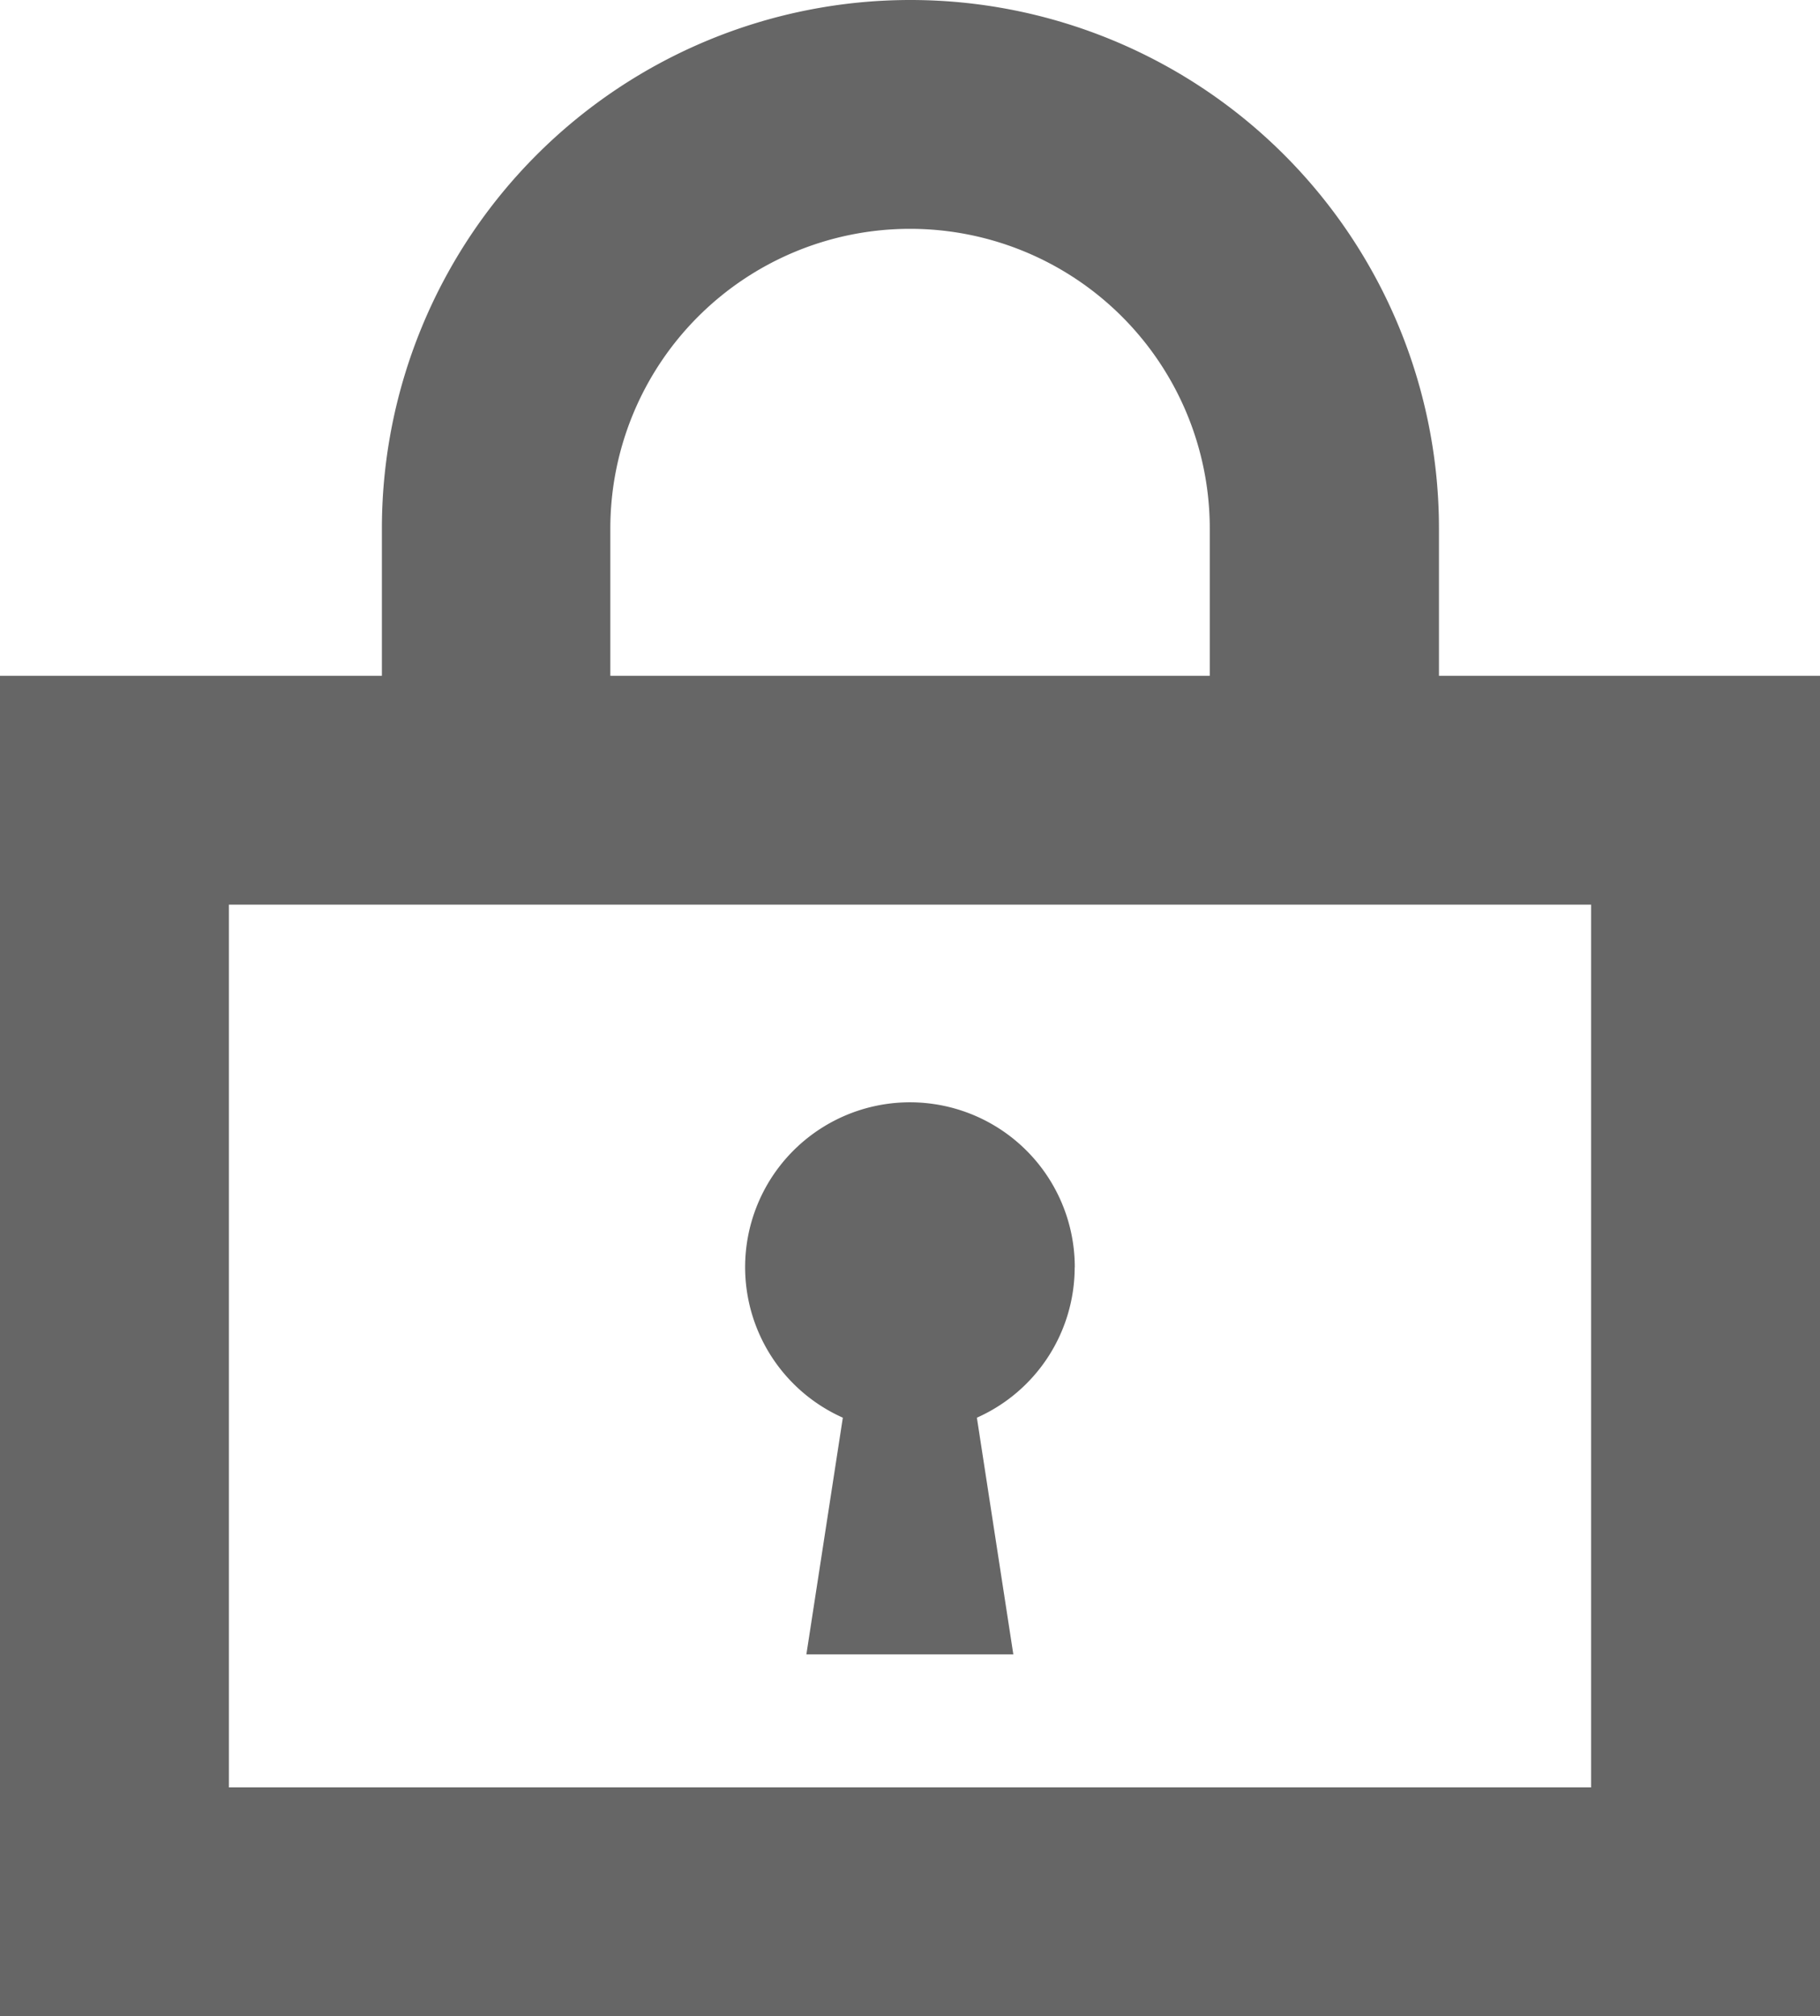
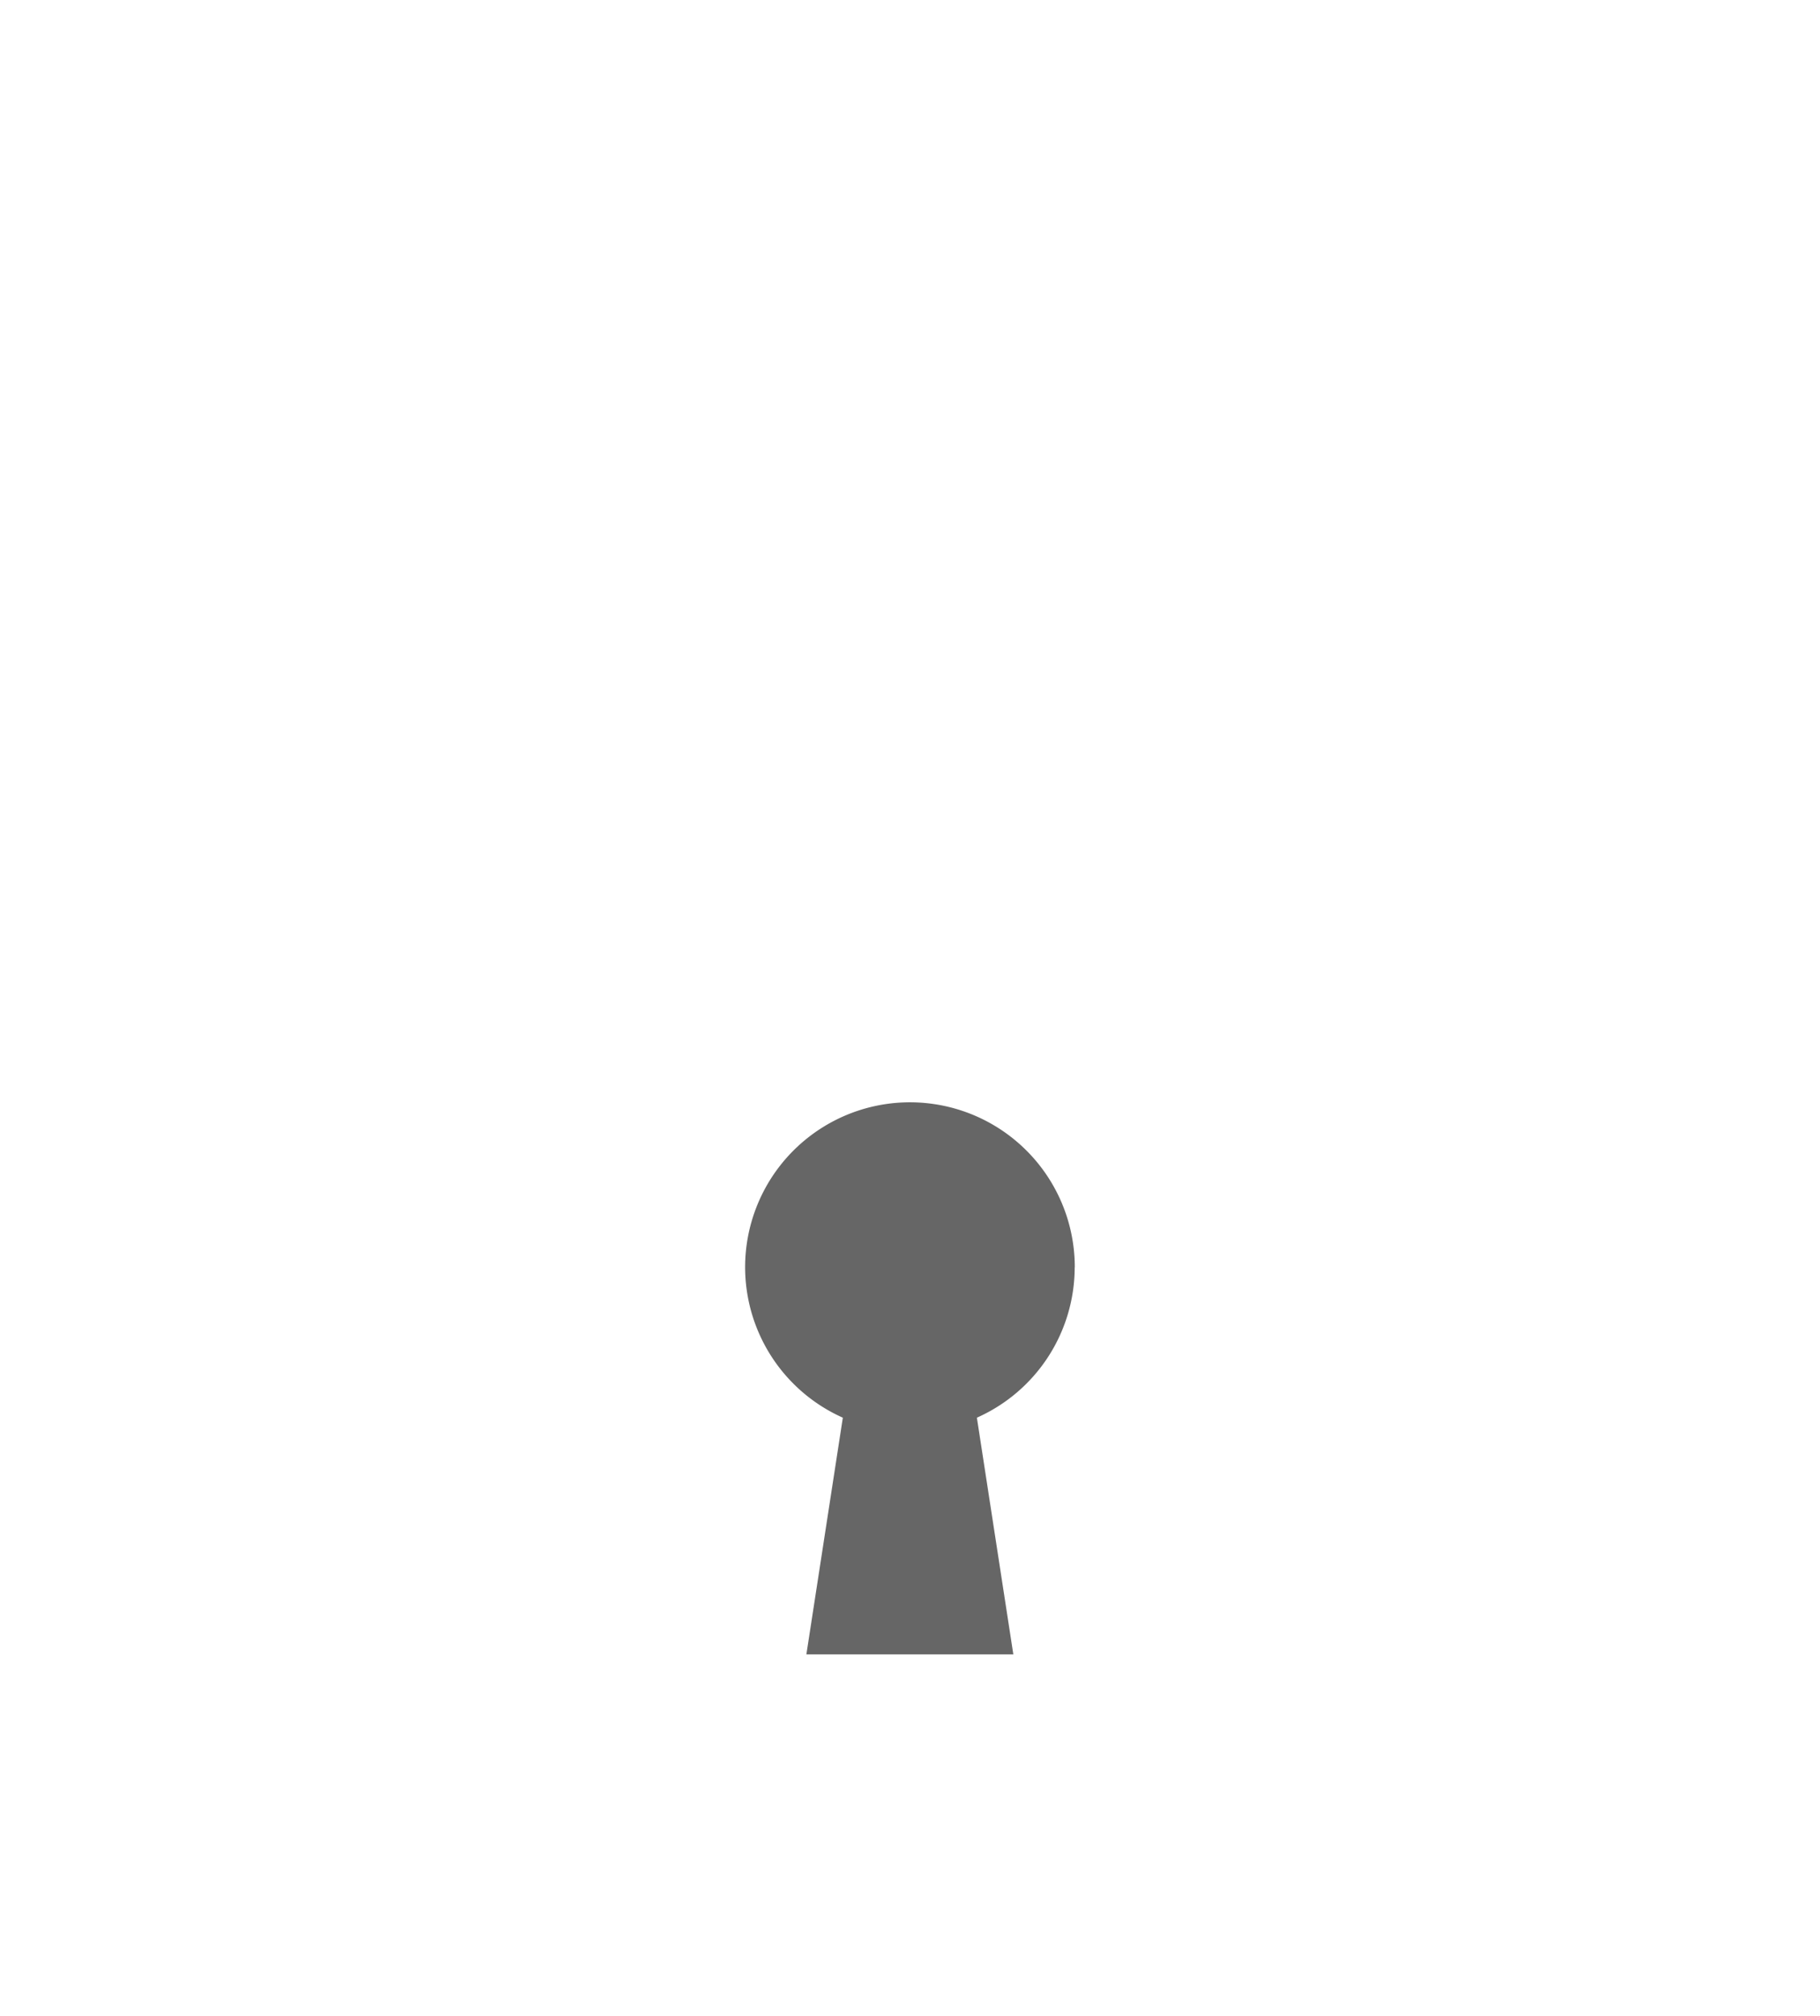
<svg xmlns="http://www.w3.org/2000/svg" id="グループ_197" data-name="グループ 197" width="19.225" height="21.297" viewBox="0 0 19.225 21.297">
  <defs>
    <clipPath id="clip-path">
      <rect id="長方形_5" data-name="長方形 5" width="19.225" height="21.297" fill="#666" />
    </clipPath>
  </defs>
  <g id="グループ_3" data-name="グループ 3" clip-path="url(#clip-path)">
-     <path id="パス_12" data-name="パス 12" d="M15.2,7.138V5.583a5.583,5.583,0,0,0-11.166,0V7.138H0V21.3H19.225V7.138ZM6.447,5.583a3.166,3.166,0,0,1,6.332,0V7.138H6.447ZM2.418,9.555H16.807v9.324H2.418Z" transform="translate(0 0)" fill="#666" />
    <path id="パス_13" data-name="パス 13" d="M192.717,281.711a1.741,1.741,0,1,0-2.45,1.587l-.385,2.5h2.186l-.385-2.5a1.739,1.739,0,0,0,1.033-1.587" transform="translate(-181.364 -268.324)" fill="#666" />
  </g>
</svg>